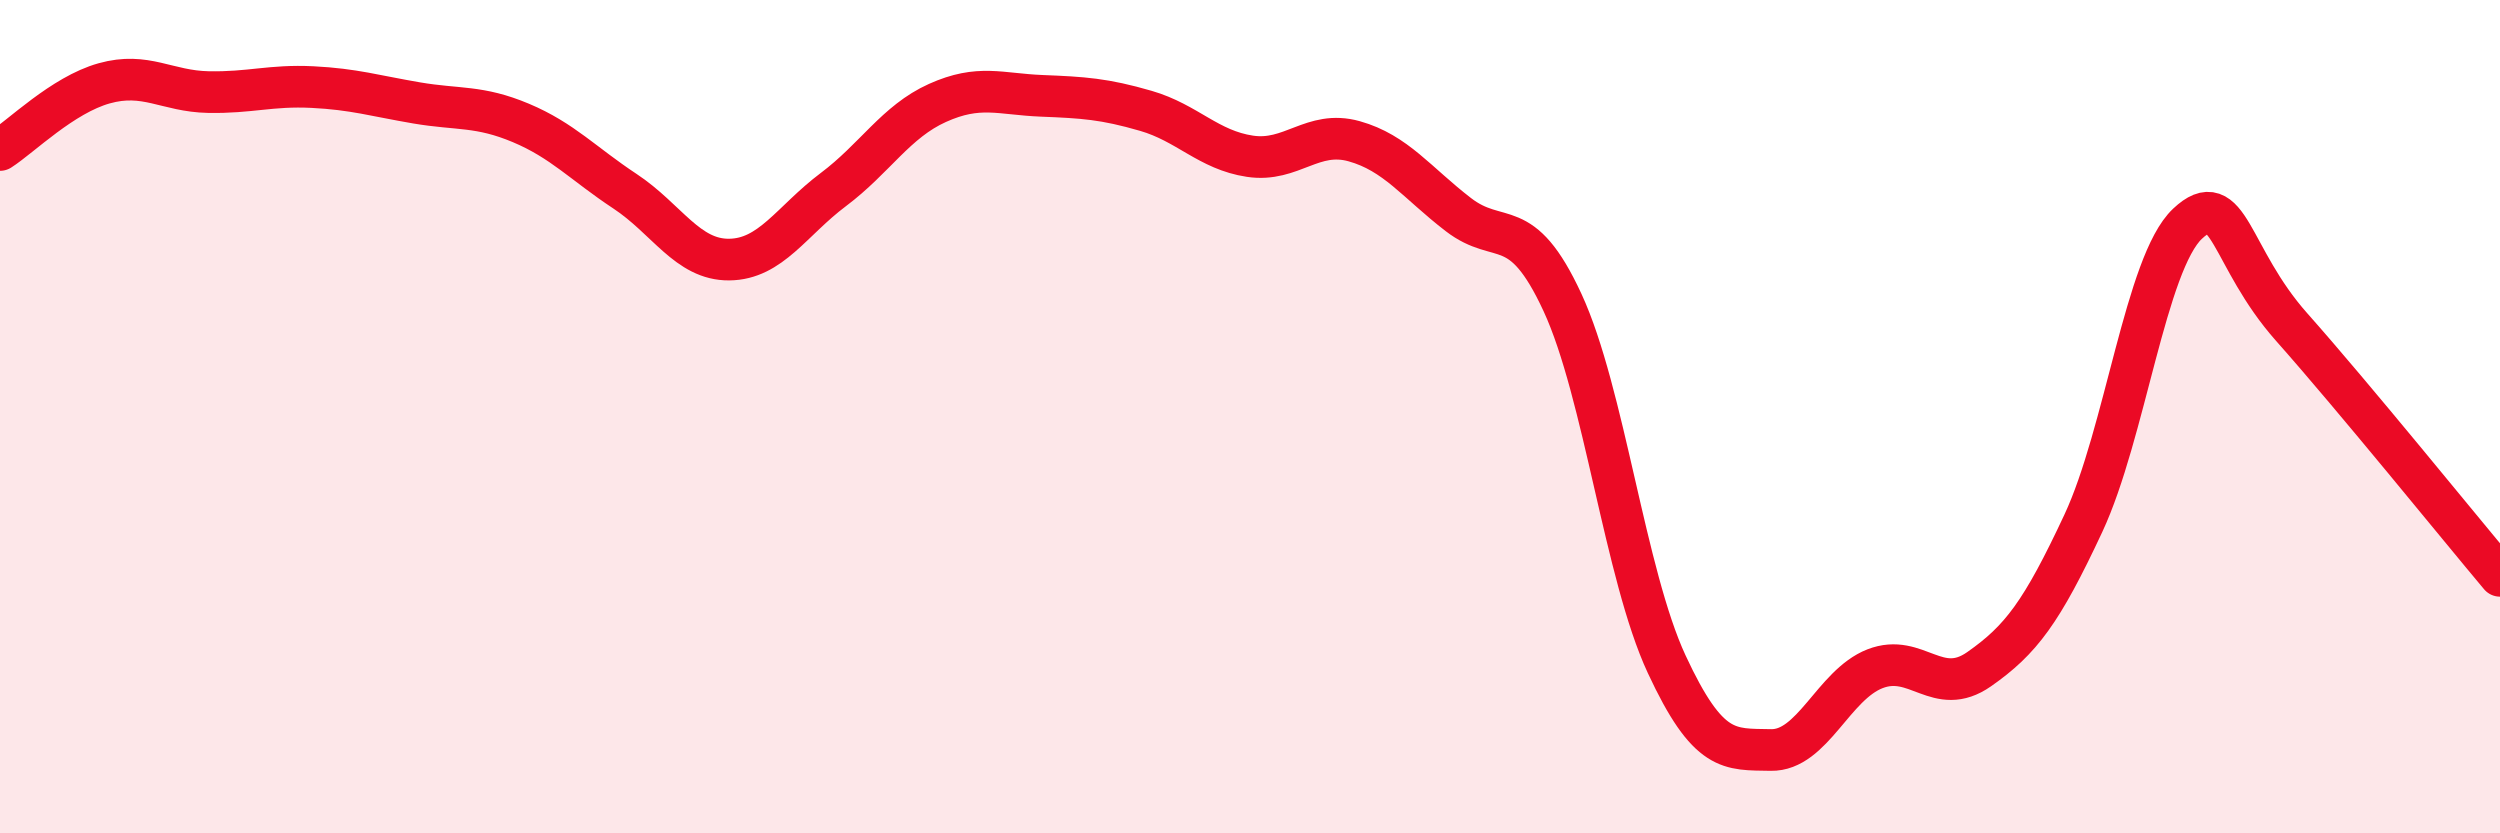
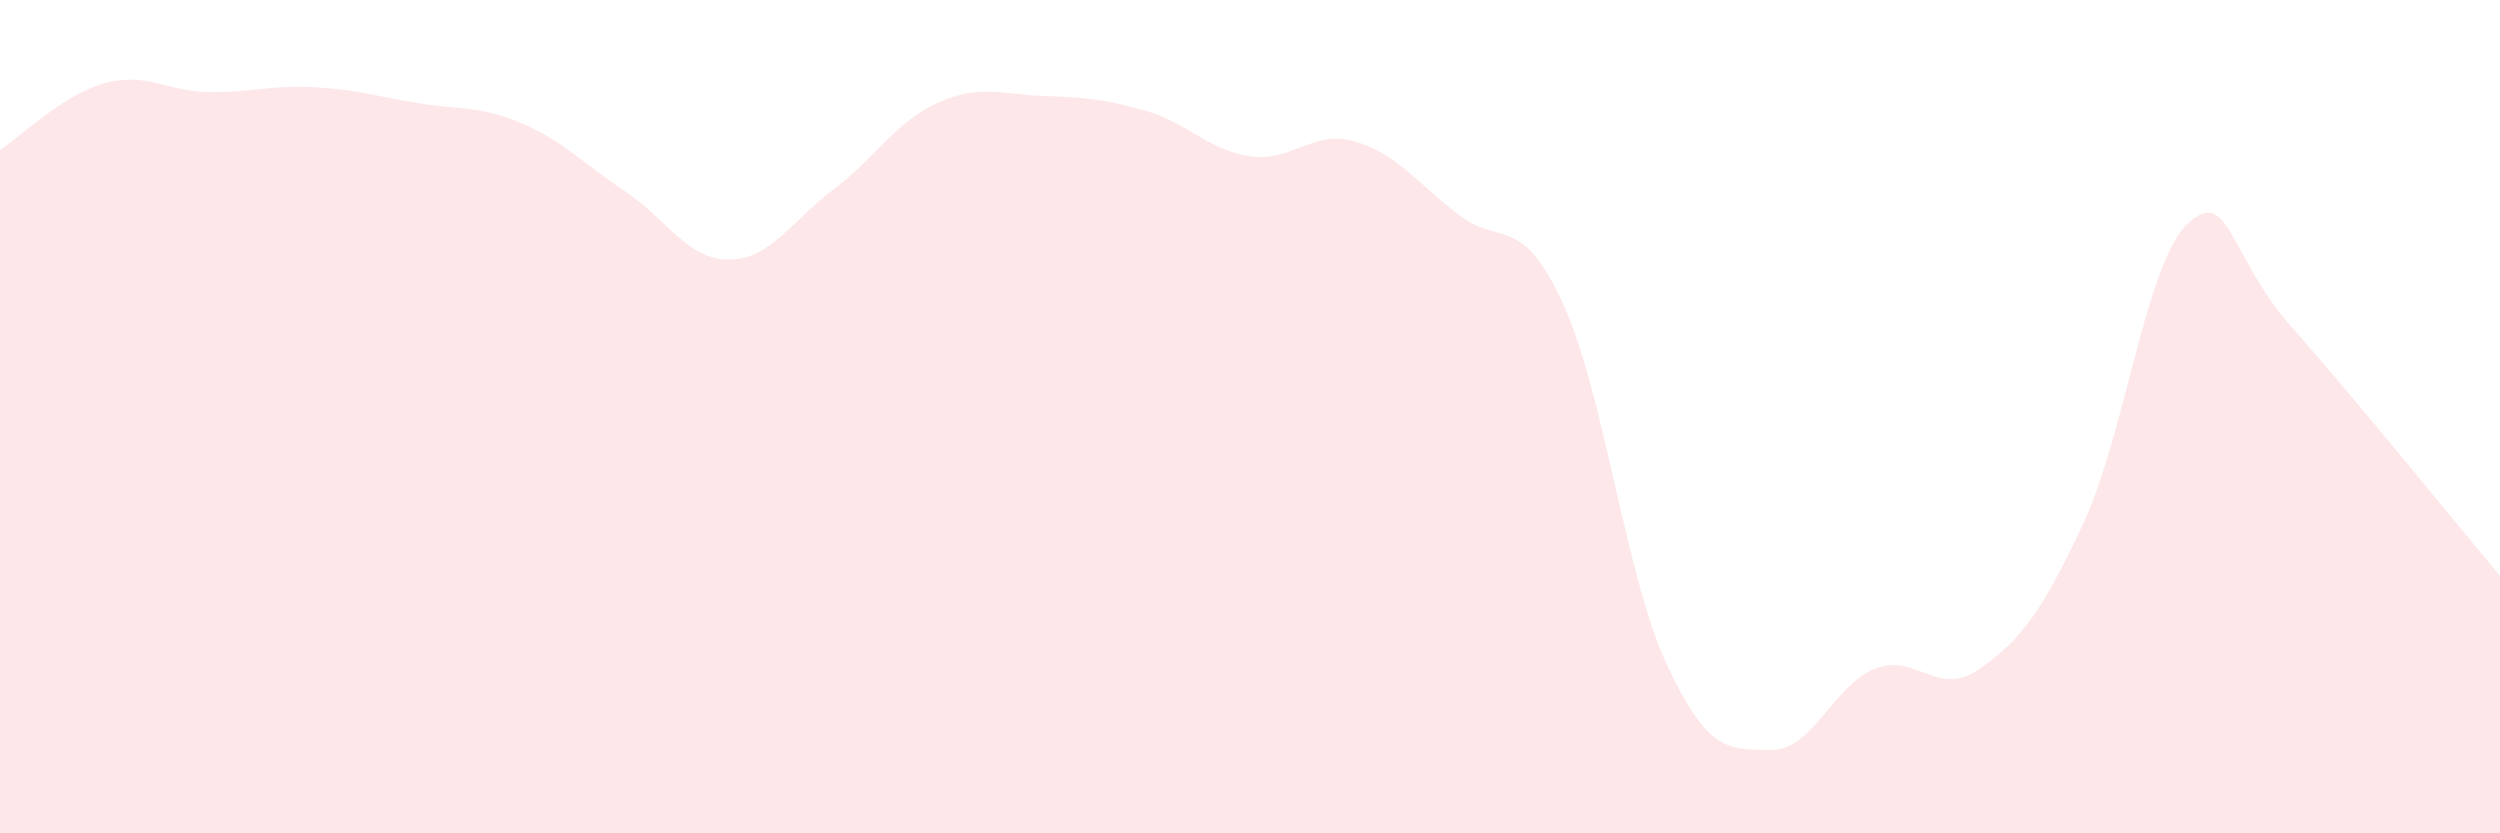
<svg xmlns="http://www.w3.org/2000/svg" width="60" height="20" viewBox="0 0 60 20">
  <path d="M 0,3.6 C 0.5,3.28 1.5,2.28 2.5,2 C 3.5,1.72 4,2.19 5,2.21 C 6,2.23 6.5,2.04 7.5,2.09 C 8.5,2.14 9,2.3 10,2.47 C 11,2.64 11.5,2.53 12.5,2.95 C 13.5,3.37 14,3.93 15,4.59 C 16,5.25 16.5,6.24 17.5,6.23 C 18.5,6.22 19,5.3 20,4.55 C 21,3.8 21.5,2.92 22.5,2.47 C 23.5,2.02 24,2.26 25,2.3 C 26,2.34 26.5,2.37 27.5,2.66 C 28.5,2.95 29,3.6 30,3.75 C 31,3.9 31.5,3.11 32.5,3.39 C 33.5,3.67 34,4.38 35,5.15 C 36,5.92 36.5,5.1 37.5,7.26 C 38.5,9.42 39,13.79 40,15.94 C 41,18.09 41.5,17.98 42.5,18 C 43.5,18.02 44,16.44 45,16.05 C 46,15.66 46.5,16.76 47.5,16.06 C 48.5,15.36 49,14.7 50,12.56 C 51,10.42 51.5,6.31 52.5,5.37 C 53.5,4.43 53.5,6.16 55,7.85 C 56.5,9.54 59,12.63 60,13.82L60 20L0 20Z" fill="#EB0A25" opacity="0.1" stroke-linecap="round" stroke-linejoin="round" />
-   <path d="M 0,3.6 C 0.5,3.28 1.5,2.28 2.5,2 C 3.5,1.72 4,2.19 5,2.21 C 6,2.23 6.5,2.04 7.5,2.09 C 8.5,2.14 9,2.3 10,2.47 C 11,2.64 11.5,2.53 12.5,2.95 C 13.5,3.37 14,3.93 15,4.59 C 16,5.25 16.5,6.24 17.5,6.23 C 18.5,6.22 19,5.3 20,4.55 C 21,3.8 21.5,2.92 22.5,2.47 C 23.5,2.02 24,2.26 25,2.3 C 26,2.34 26.5,2.37 27.5,2.66 C 28.5,2.95 29,3.6 30,3.75 C 31,3.9 31.5,3.11 32.5,3.39 C 33.5,3.67 34,4.38 35,5.15 C 36,5.92 36.5,5.1 37.5,7.26 C 38.5,9.42 39,13.79 40,15.94 C 41,18.09 41.5,17.98 42.5,18 C 43.5,18.02 44,16.44 45,16.05 C 46,15.66 46.5,16.76 47.5,16.06 C 48.5,15.36 49,14.7 50,12.56 C 51,10.42 51.5,6.31 52.5,5.37 C 53.5,4.43 53.5,6.16 55,7.85 C 56.5,9.54 59,12.63 60,13.82" stroke="#EB0A25" stroke-width="1" fill="none" stroke-linecap="round" stroke-linejoin="round" />
</svg>